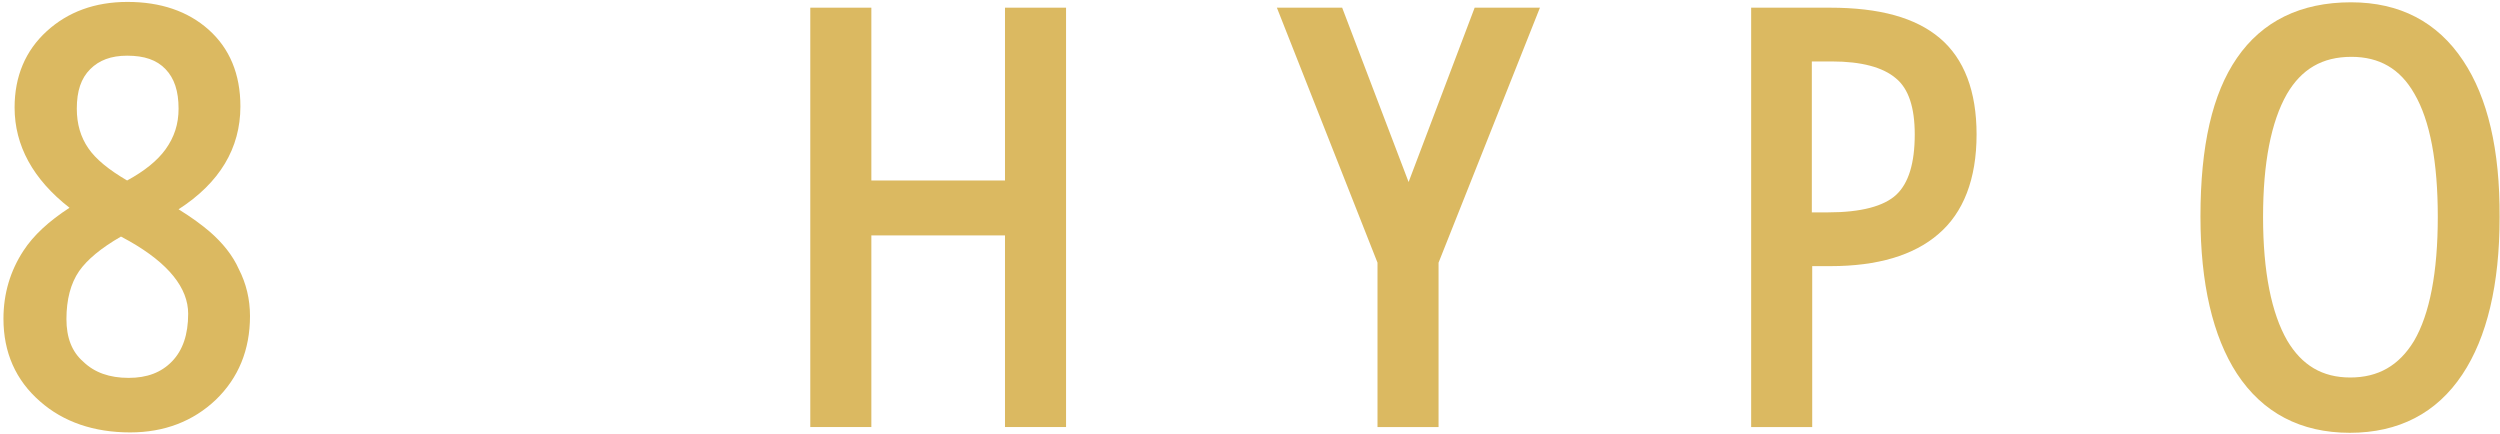
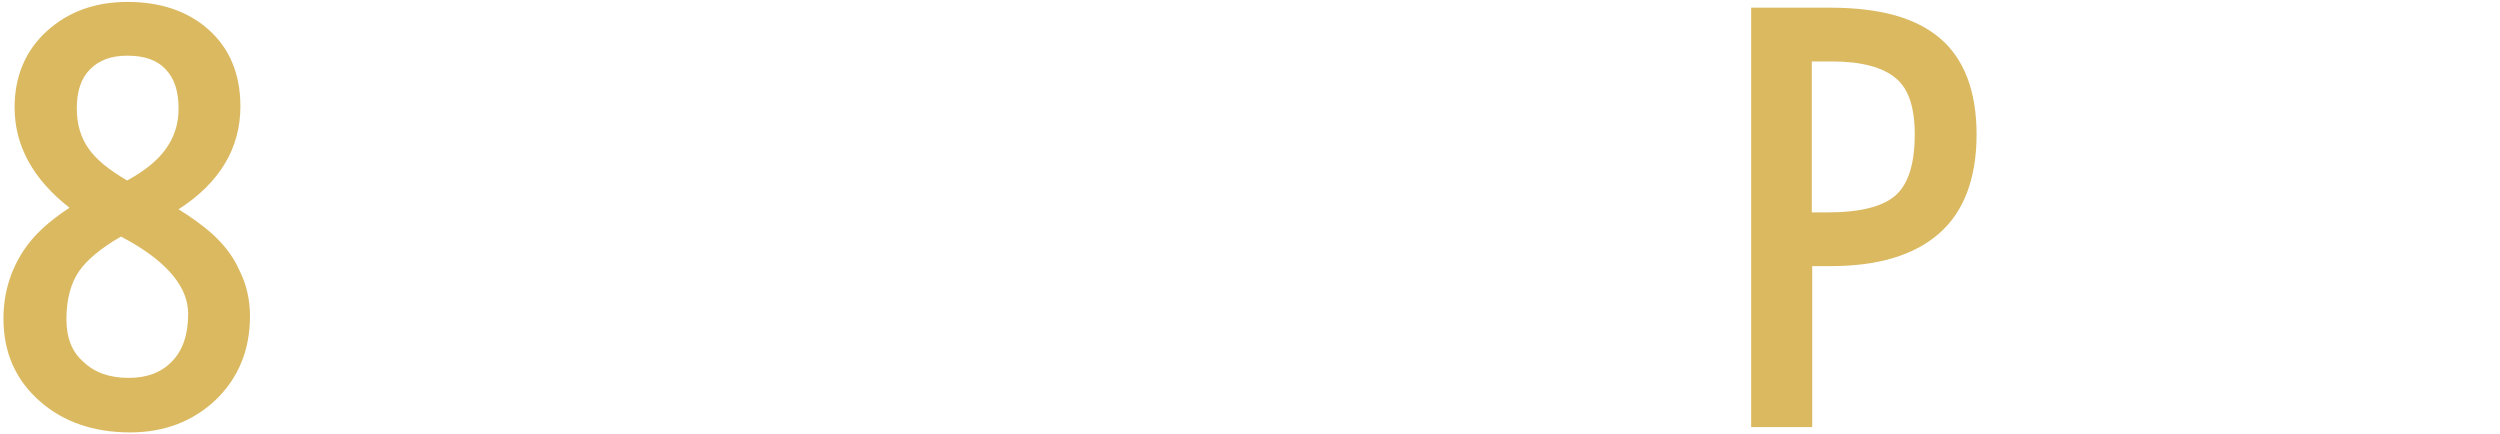
<svg xmlns="http://www.w3.org/2000/svg" width="651" height="113" viewBox="0 0 651 113" fill="none">
  <path d="M54.7 60.4C52.6 58.6 49.9 56.6 46.5 54.5C57.2 47.6 62.6 38.6 62.6 27.7C62.6 19.3 59.8 12.6 54.3 7.7C48.9 2.9 41.8 0.5 33.2 0.5C24.7 0.5 17.7 3.1 12.2 8.1C6.6 13.2 3.8 19.9 3.8 28C3.8 37.9 8.6 46.7 18.1 54.1C12.7 57.6 8.7 61.3 6.1 65.3C2.7 70.5 0.9 76.4 0.9 83C0.9 91.8 4.1 99 10.4 104.5C16.5 109.9 24.5 112.6 33.9 112.6C42.8 112.6 50.3 109.7 56.2 104.1C62.1 98.4 65.1 91.1 65.1 82.3C65.1 77.9 64.1 73.8 62.2 70.1C60.6 66.5 58 63.3 54.7 60.4ZM17.3 83.1C17.3 78 18.4 73.8 20.6 70.6C22.7 67.6 26.3 64.6 31.5 61.6L33.7 62.8C43.9 68.6 49 75 49 81.7C49 87.1 47.6 91.2 44.8 94.1C42 97 38.3 98.4 33.5 98.4C28.5 98.4 24.6 97 21.7 94.2C18.7 91.6 17.3 87.9 17.3 83.1ZM23.5 18C25.8 15.7 28.9 14.5 33.1 14.5C37.6 14.5 40.8 15.6 43.1 18C45.4 20.4 46.5 23.7 46.5 28.3C46.5 32.3 45.4 35.7 43.1 38.9C41 41.8 37.7 44.5 33.1 47C28.3 44.2 24.9 41.4 23 38.6C21 35.7 20 32.3 20 28.3C20 23.7 21.1 20.4 23.5 18Z" fill="#DBB961" />
-   <path d="M261.7 47H226.9V2H211V111.2H226.9V61.3H261.7V111.2H277.6V2H261.7V47Z" fill="#DBB961" />
-   <path d="M366.8 47.4L349.5 2H332.5L358.7 68.4V111.2H374.6V68.4L401 2H384L366.8 47.4Z" fill="#DBB961" />
  <path d="M505.1 9.9C498.8 4.6 489.5 2 476.5 2H456V111.2H471.9V69.3H476.7C488.9 69.3 498.3 66.5 504.7 61C511.3 55.4 514.7 46.6 514.7 35C514.7 23.8 511.5 15.3 505.1 9.9ZM498.6 35C498.6 42.5 497 47.7 493.8 50.7C490.6 53.7 484.6 55.3 476.1 55.3H471.8V16H477C484.7 16 490.3 17.5 493.7 20.4C497 23.1 498.6 28 498.6 35Z" fill="#DBB961" />
-   <path d="M641.4 15.8C634.7 5.7 624.9 0.6 612.2 0.6C599.1 0.6 589.1 5.5 582.5 15.1C576.1 24.4 573 37.9 573 56.4C573 73.8 576.2 87.6 582.5 97.3C589.2 107.5 599.1 112.7 611.9 112.7C624.6 112.7 634.5 107.6 641.2 97.5C647.6 87.9 650.9 74.1 650.9 56.6C651 39 647.8 25.4 641.4 15.8ZM612 98.3C604.7 98.3 599.4 95.1 595.6 88.7C591.5 81.6 589.3 70.8 589.3 56.5C589.3 42.4 591.4 31.7 595.5 24.5C599.3 18 604.7 14.8 612.3 14.8C619.6 14.8 625 17.9 628.7 24.4C632.8 31.4 634.8 42.2 634.8 56.5C634.8 70.9 632.7 81.8 628.6 88.8C624.7 95.2 619.3 98.3 612 98.3Z" fill="#DBB961" />
</svg>